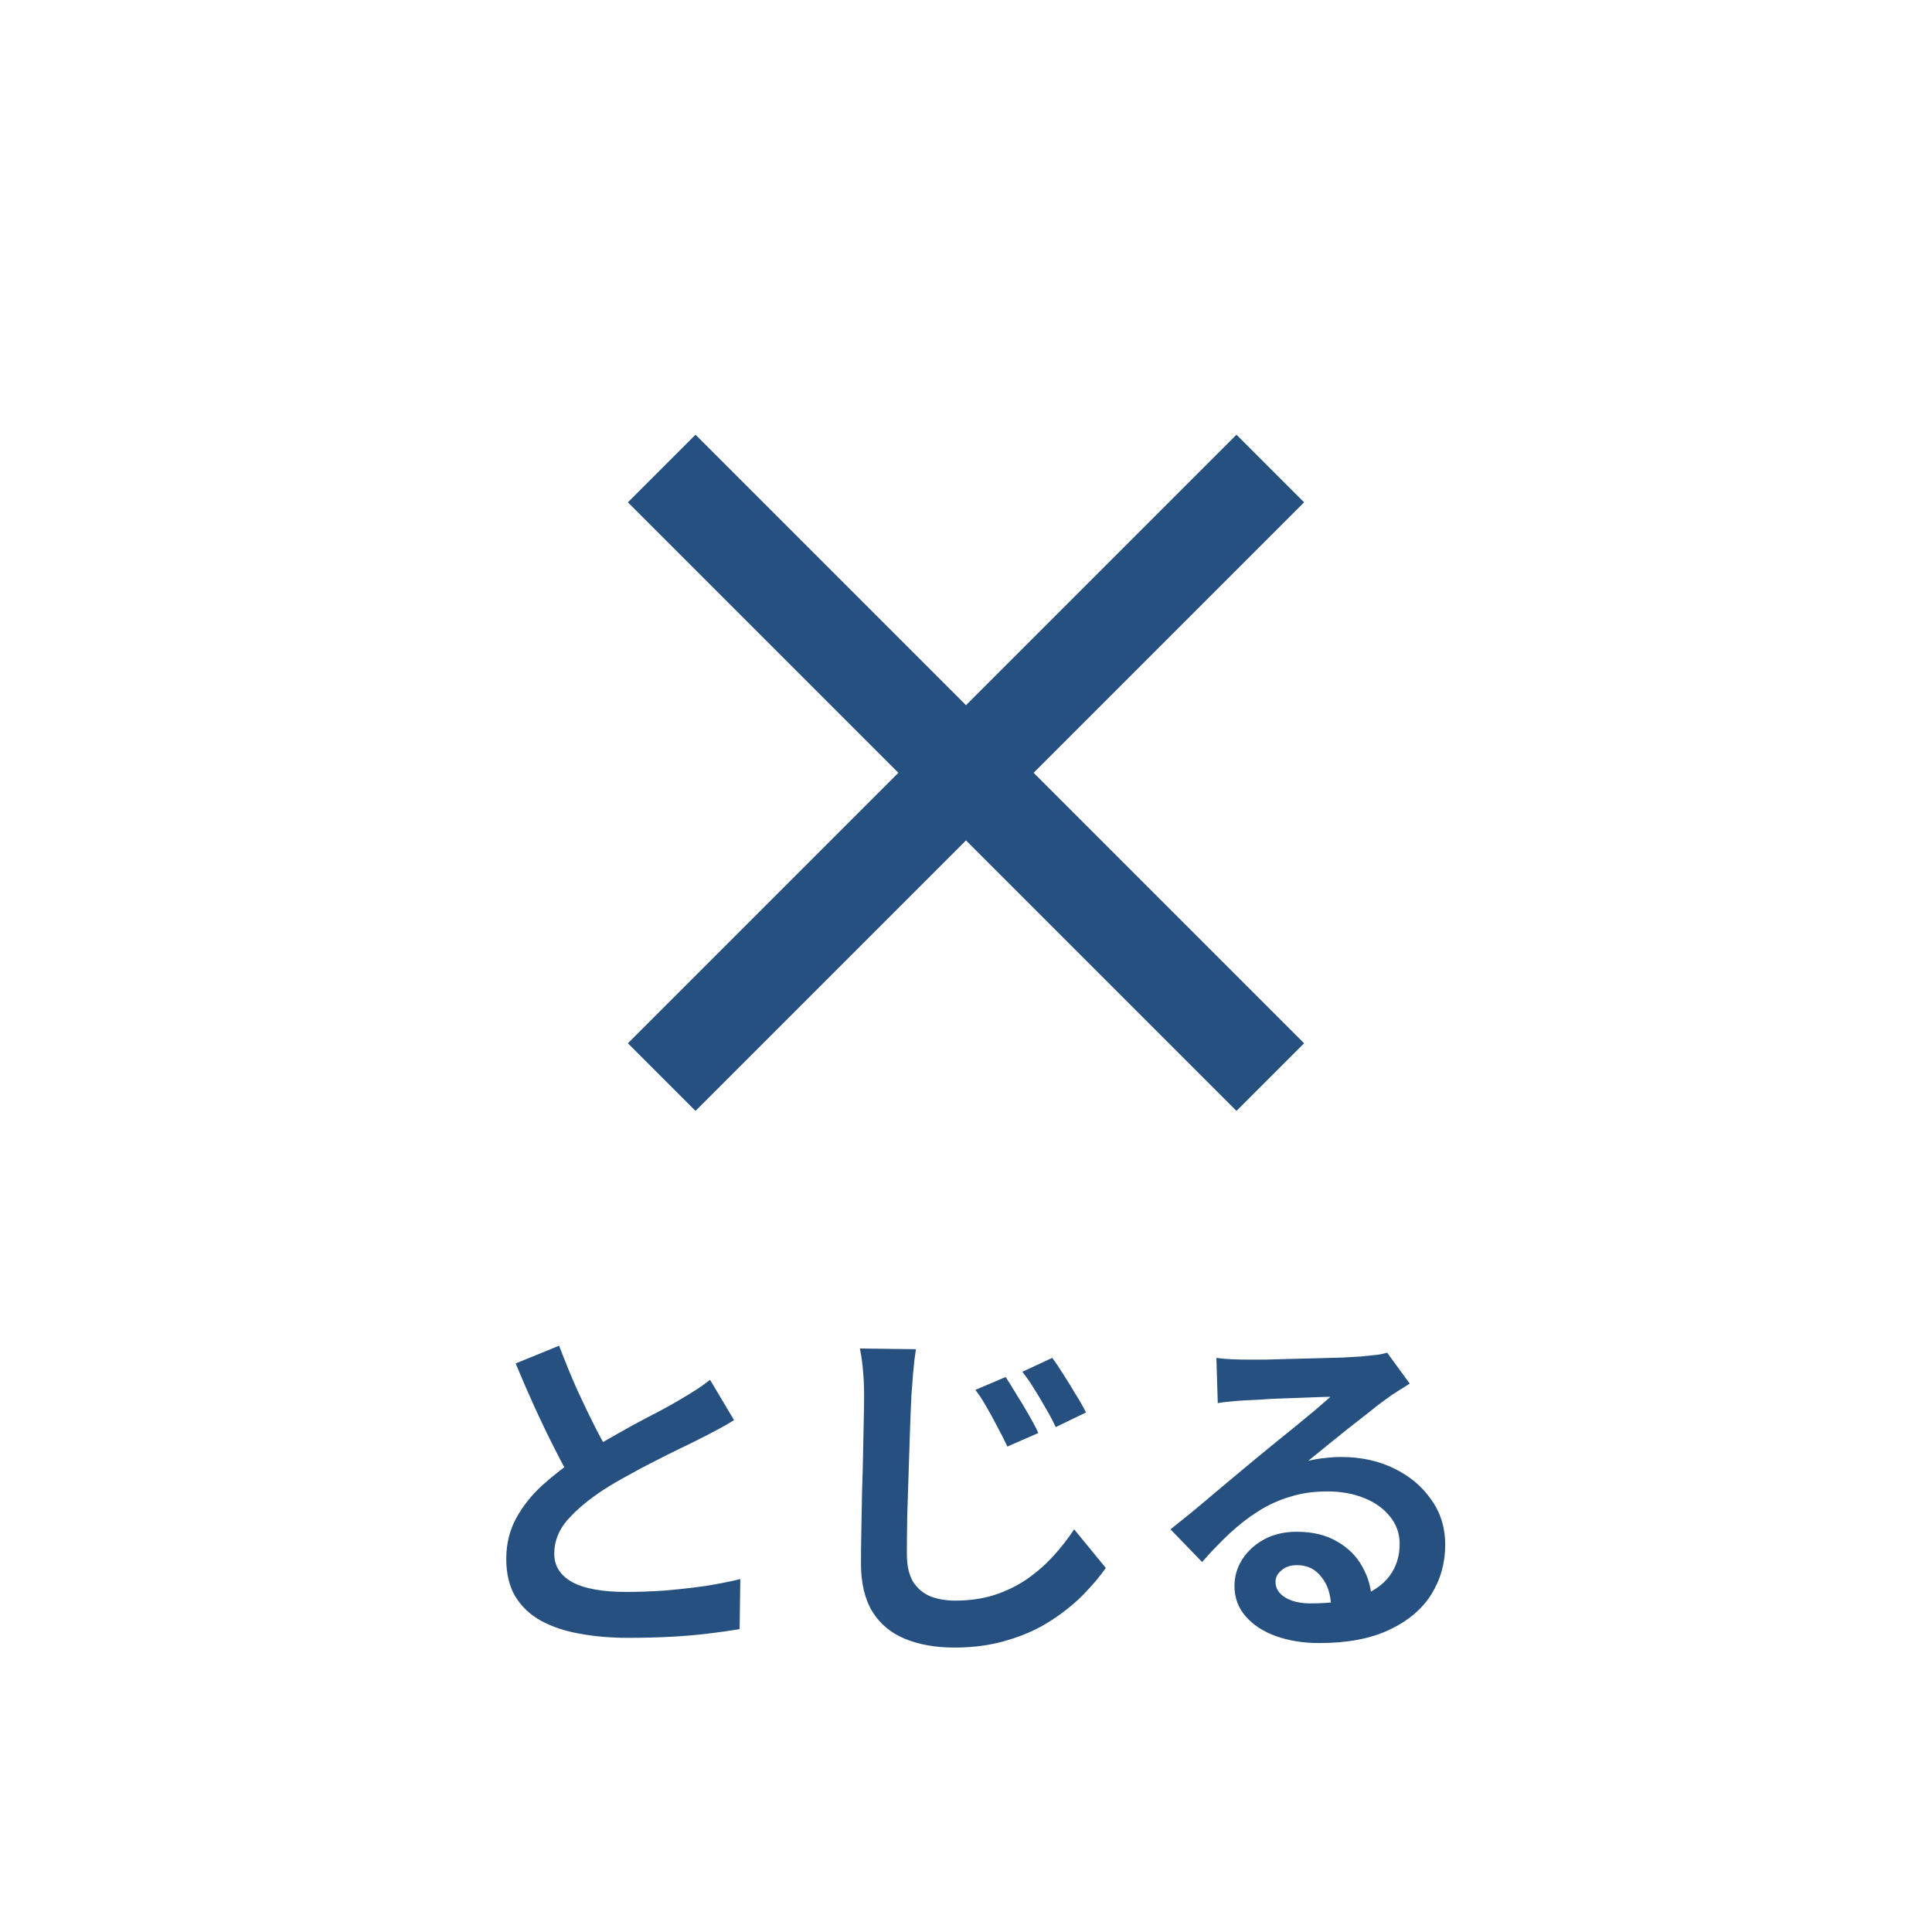
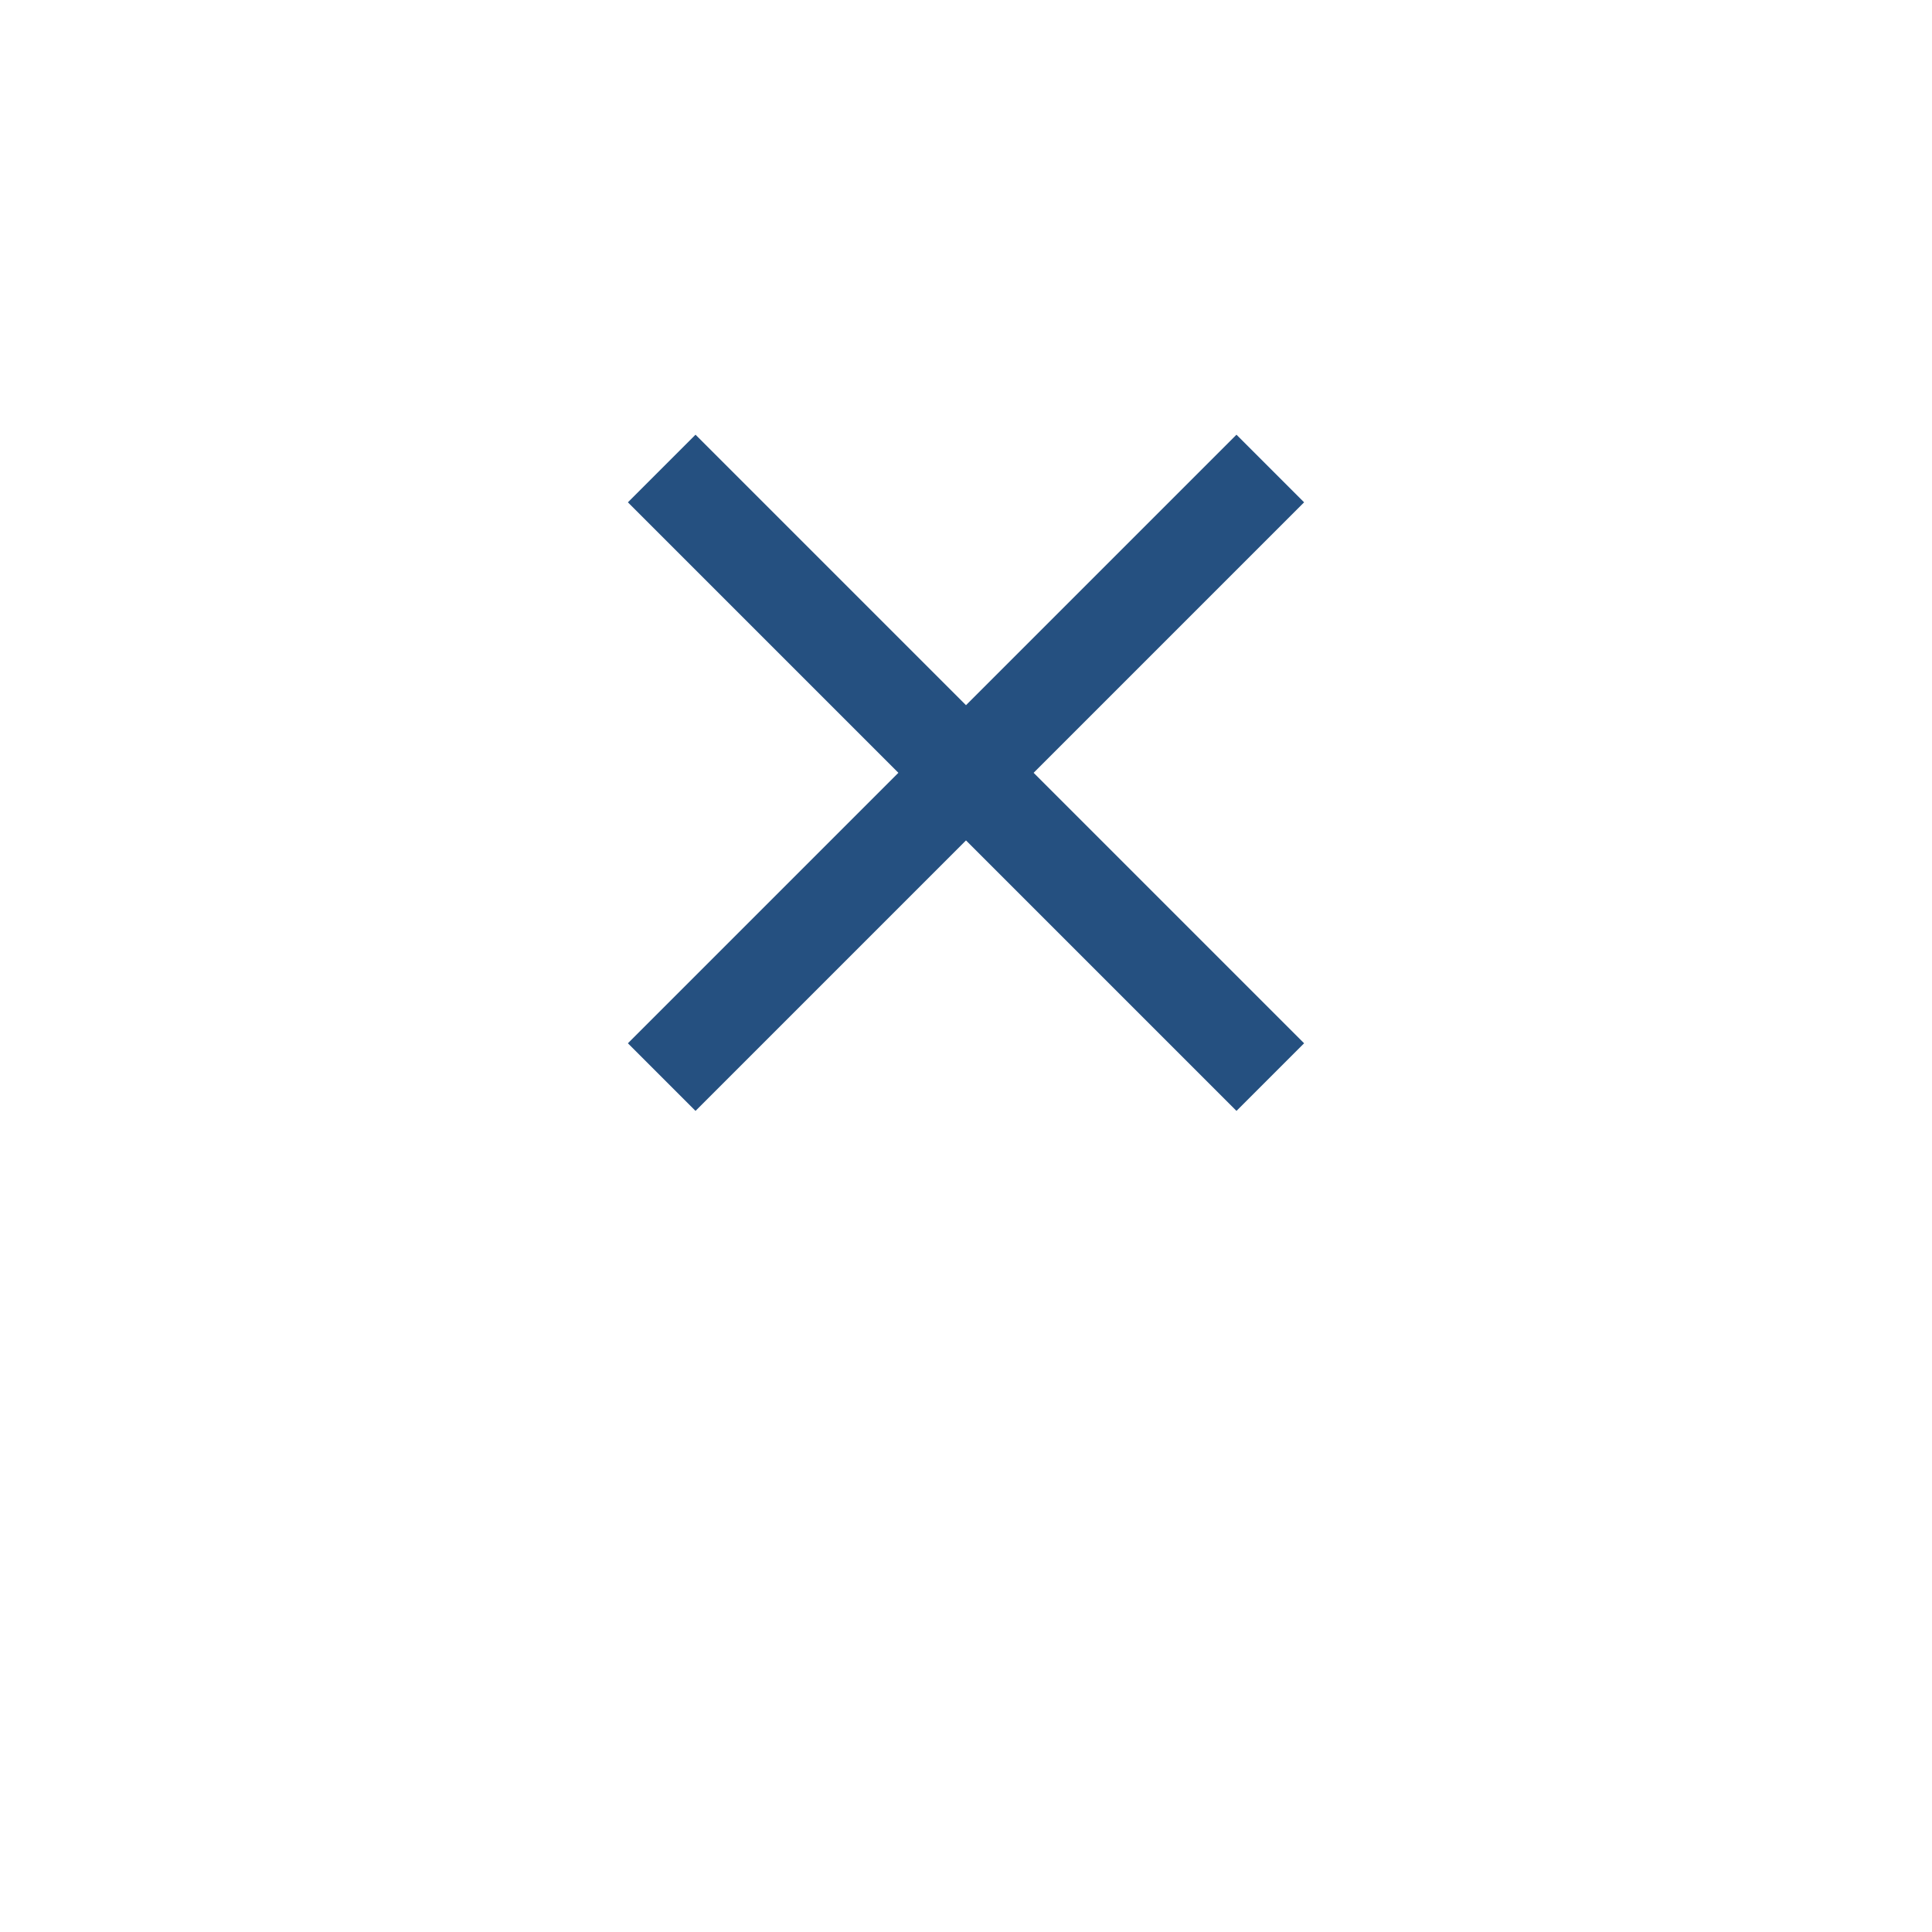
<svg xmlns="http://www.w3.org/2000/svg" width="50" height="50" viewBox="0 0 50 50" fill="none">
  <path d="M18 28.75L16.25 27L23.25 20L16.25 13L18 11.25L25 18.25L32 11.25L33.75 13L26.75 20L33.75 27L32 28.75L25 21.75L18 28.75Z" fill="#255080" />
-   <path d="M18.997 36.753C18.865 36.837 18.724 36.918 18.574 36.996C18.43 37.074 18.274 37.155 18.106 37.239C17.968 37.311 17.797 37.395 17.593 37.491C17.395 37.587 17.179 37.695 16.945 37.815C16.717 37.929 16.486 38.052 16.252 38.184C16.018 38.31 15.799 38.439 15.595 38.571C15.223 38.817 14.92 39.072 14.686 39.336C14.458 39.6 14.344 39.891 14.344 40.209C14.344 40.527 14.5 40.773 14.812 40.947C15.124 41.115 15.592 41.199 16.216 41.199C16.528 41.199 16.858 41.187 17.206 41.163C17.56 41.133 17.908 41.094 18.25 41.046C18.592 40.992 18.895 40.932 19.159 40.866L19.141 42.162C18.889 42.204 18.613 42.243 18.313 42.279C18.019 42.315 17.698 42.342 17.35 42.36C17.008 42.378 16.642 42.387 16.252 42.387C15.802 42.387 15.385 42.351 15.001 42.279C14.623 42.213 14.29 42.102 14.002 41.946C13.72 41.79 13.498 41.58 13.336 41.316C13.18 41.052 13.102 40.728 13.102 40.344C13.102 39.96 13.186 39.612 13.354 39.3C13.522 38.988 13.75 38.7 14.038 38.436C14.332 38.172 14.653 37.923 15.001 37.689C15.217 37.545 15.445 37.407 15.685 37.275C15.925 37.137 16.159 37.005 16.387 36.879C16.621 36.753 16.837 36.639 17.035 36.537C17.239 36.429 17.407 36.336 17.539 36.258C17.713 36.156 17.866 36.063 17.998 35.979C18.13 35.895 18.256 35.805 18.376 35.709L18.997 36.753ZM14.47 34.827C14.62 35.223 14.776 35.604 14.938 35.97C15.106 36.336 15.271 36.678 15.433 36.996C15.601 37.314 15.754 37.599 15.892 37.851L14.875 38.454C14.713 38.178 14.545 37.869 14.371 37.527C14.197 37.185 14.023 36.825 13.849 36.447C13.675 36.063 13.507 35.676 13.345 35.286L14.47 34.827ZM26.026 35.637C26.11 35.763 26.203 35.913 26.305 36.087C26.413 36.255 26.518 36.429 26.62 36.609C26.722 36.783 26.806 36.942 26.872 37.086L26.071 37.437C25.981 37.245 25.891 37.068 25.801 36.906C25.717 36.738 25.63 36.579 25.54 36.429C25.456 36.273 25.357 36.12 25.243 35.97L26.026 35.637ZM27.232 35.142C27.322 35.262 27.421 35.409 27.529 35.583C27.637 35.751 27.742 35.922 27.844 36.096C27.952 36.264 28.039 36.417 28.105 36.555L27.322 36.933C27.232 36.741 27.139 36.567 27.043 36.411C26.953 36.249 26.86 36.093 26.764 35.943C26.674 35.793 26.572 35.646 26.458 35.502L27.232 35.142ZM23.704 34.917C23.674 35.109 23.65 35.313 23.632 35.529C23.614 35.739 23.599 35.934 23.587 36.114C23.575 36.354 23.563 36.651 23.551 37.005C23.539 37.353 23.527 37.722 23.515 38.112C23.503 38.496 23.491 38.874 23.479 39.246C23.473 39.612 23.47 39.936 23.47 40.218C23.47 40.518 23.524 40.758 23.632 40.938C23.746 41.112 23.896 41.238 24.082 41.316C24.274 41.388 24.487 41.424 24.721 41.424C25.087 41.424 25.423 41.376 25.729 41.28C26.041 41.178 26.32 41.043 26.566 40.875C26.818 40.701 27.046 40.503 27.25 40.281C27.454 40.059 27.637 39.825 27.799 39.579L28.618 40.578C28.468 40.794 28.276 41.022 28.042 41.262C27.808 41.502 27.529 41.727 27.205 41.937C26.887 42.147 26.518 42.315 26.098 42.441C25.678 42.573 25.213 42.639 24.703 42.639C24.217 42.639 23.791 42.564 23.425 42.414C23.059 42.264 22.777 42.03 22.579 41.712C22.381 41.388 22.282 40.971 22.282 40.461C22.282 40.215 22.285 39.936 22.291 39.624C22.297 39.306 22.303 38.976 22.309 38.634C22.321 38.292 22.33 37.959 22.336 37.635C22.342 37.305 22.348 37.008 22.354 36.744C22.36 36.474 22.363 36.264 22.363 36.114C22.363 35.898 22.354 35.688 22.336 35.484C22.318 35.274 22.291 35.079 22.255 34.899L23.704 34.917ZM31.48 35.142C31.606 35.16 31.741 35.172 31.885 35.178C32.029 35.184 32.167 35.187 32.299 35.187C32.395 35.187 32.539 35.187 32.731 35.187C32.923 35.181 33.139 35.175 33.379 35.169C33.625 35.163 33.868 35.157 34.108 35.151C34.348 35.145 34.564 35.139 34.756 35.133C34.954 35.121 35.107 35.112 35.215 35.106C35.401 35.088 35.548 35.073 35.656 35.061C35.764 35.043 35.845 35.025 35.899 35.007L36.484 35.808C36.382 35.874 36.277 35.94 36.169 36.006C36.061 36.072 35.956 36.144 35.854 36.222C35.734 36.306 35.59 36.417 35.422 36.555C35.254 36.687 35.074 36.828 34.882 36.978C34.696 37.128 34.513 37.275 34.333 37.419C34.159 37.563 34 37.692 33.856 37.806C34.006 37.77 34.15 37.746 34.288 37.734C34.426 37.716 34.567 37.707 34.711 37.707C35.221 37.707 35.677 37.806 36.079 38.004C36.487 38.202 36.808 38.472 37.042 38.814C37.282 39.15 37.402 39.537 37.402 39.975C37.402 40.449 37.282 40.878 37.042 41.262C36.802 41.646 36.439 41.952 35.953 42.18C35.473 42.408 34.87 42.522 34.144 42.522C33.73 42.522 33.355 42.462 33.019 42.342C32.689 42.222 32.428 42.051 32.236 41.829C32.044 41.607 31.948 41.346 31.948 41.046C31.948 40.8 32.014 40.572 32.146 40.362C32.284 40.146 32.473 39.972 32.713 39.84C32.959 39.708 33.241 39.642 33.559 39.642C33.973 39.642 34.321 39.726 34.603 39.894C34.891 40.056 35.11 40.275 35.26 40.551C35.416 40.827 35.497 41.13 35.503 41.46L34.45 41.604C34.444 41.274 34.36 41.01 34.198 40.812C34.042 40.608 33.832 40.506 33.568 40.506C33.4 40.506 33.265 40.551 33.163 40.641C33.061 40.725 33.01 40.824 33.01 40.938C33.01 41.106 33.094 41.241 33.262 41.343C33.43 41.445 33.649 41.496 33.919 41.496C34.429 41.496 34.855 41.436 35.197 41.316C35.539 41.19 35.794 41.013 35.962 40.785C36.136 40.551 36.223 40.275 36.223 39.957C36.223 39.687 36.139 39.45 35.971 39.246C35.809 39.042 35.587 38.883 35.305 38.769C35.023 38.655 34.705 38.598 34.351 38.598C34.003 38.598 33.685 38.643 33.397 38.733C33.109 38.817 32.836 38.94 32.578 39.102C32.326 39.258 32.077 39.45 31.831 39.678C31.591 39.9 31.351 40.149 31.111 40.425L30.292 39.579C30.454 39.447 30.637 39.3 30.841 39.138C31.045 38.97 31.252 38.796 31.462 38.616C31.678 38.436 31.879 38.268 32.065 38.112C32.257 37.95 32.419 37.815 32.551 37.707C32.677 37.605 32.824 37.485 32.992 37.347C33.16 37.209 33.334 37.068 33.514 36.924C33.694 36.774 33.865 36.633 34.027 36.501C34.189 36.363 34.324 36.246 34.432 36.15C34.342 36.15 34.225 36.153 34.081 36.159C33.937 36.165 33.778 36.171 33.604 36.177C33.436 36.183 33.265 36.189 33.091 36.195C32.923 36.201 32.764 36.21 32.614 36.222C32.47 36.228 32.35 36.234 32.254 36.24C32.134 36.246 32.008 36.255 31.876 36.267C31.744 36.279 31.624 36.294 31.516 36.312L31.48 35.142Z" fill="#255080" />
</svg>